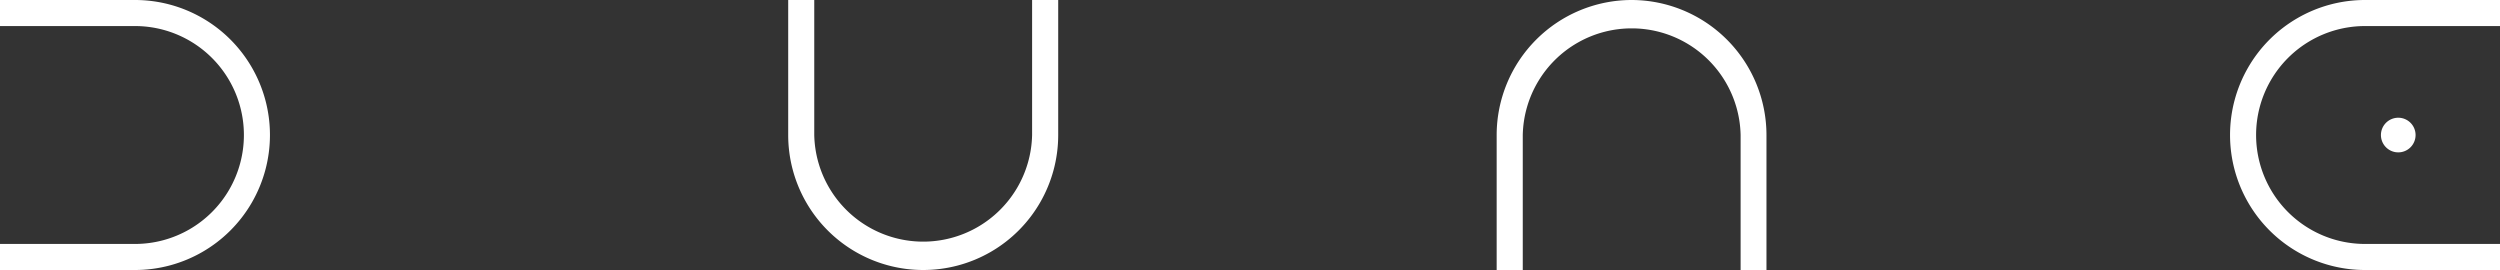
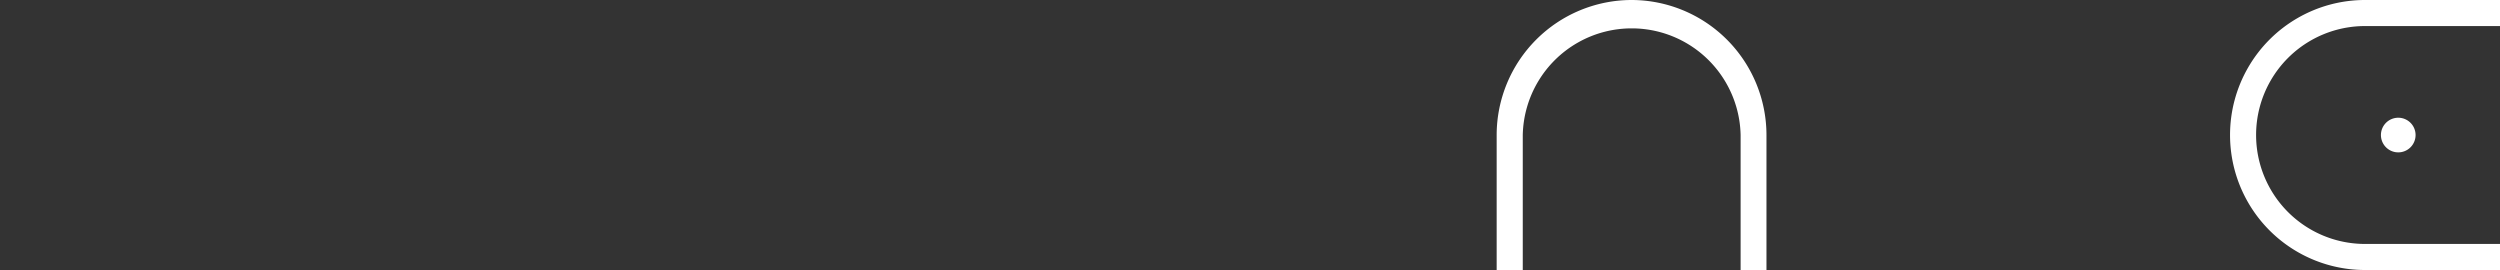
<svg xmlns="http://www.w3.org/2000/svg" viewBox="0 0 506.66 54.72">
  <rect x="0" y="0" width="506.66" height="54.72" fill="#333333" stroke="none" />
  <defs>
    <style>.cls-1{fill:#fff;}</style>
  </defs>
  <g id="Capa_2" data-name="Capa 2">
    <g id="Dune">
-       <path class="cls-1" d="M27.35,0H0V5.28H27.35a22.08,22.08,0,0,1,0,44.16H0v5.28H27.35A27.36,27.36,0,0,0,27.35,0Z" />
      <path class="cls-1" d="M479.31,0a27.36,27.36,0,0,0,0,54.72h27.35V49.44H479.31a22.08,22.08,0,0,1,0-44.16h27.35V0Z" />
-       <path class="cls-1" d="M209.17,0V27.36a22.08,22.08,0,0,1-44.15,0V0h-5.28V27.36a27.36,27.36,0,0,0,54.72,0V0Z" />
      <path class="cls-1" d="M330.68,0a27.39,27.39,0,0,0-27.36,27.36V54.72h5.29V27.36a22.08,22.08,0,0,1,44.15,0V54.72H358V27.36A27.39,27.39,0,0,0,330.68,0Z" />
      <path class="cls-1" d="M482.53,27.36a3.51,3.51,0,1,0,3.51-3.5A3.51,3.51,0,0,0,482.53,27.36Z" />
    </g>
  </g>
</svg>